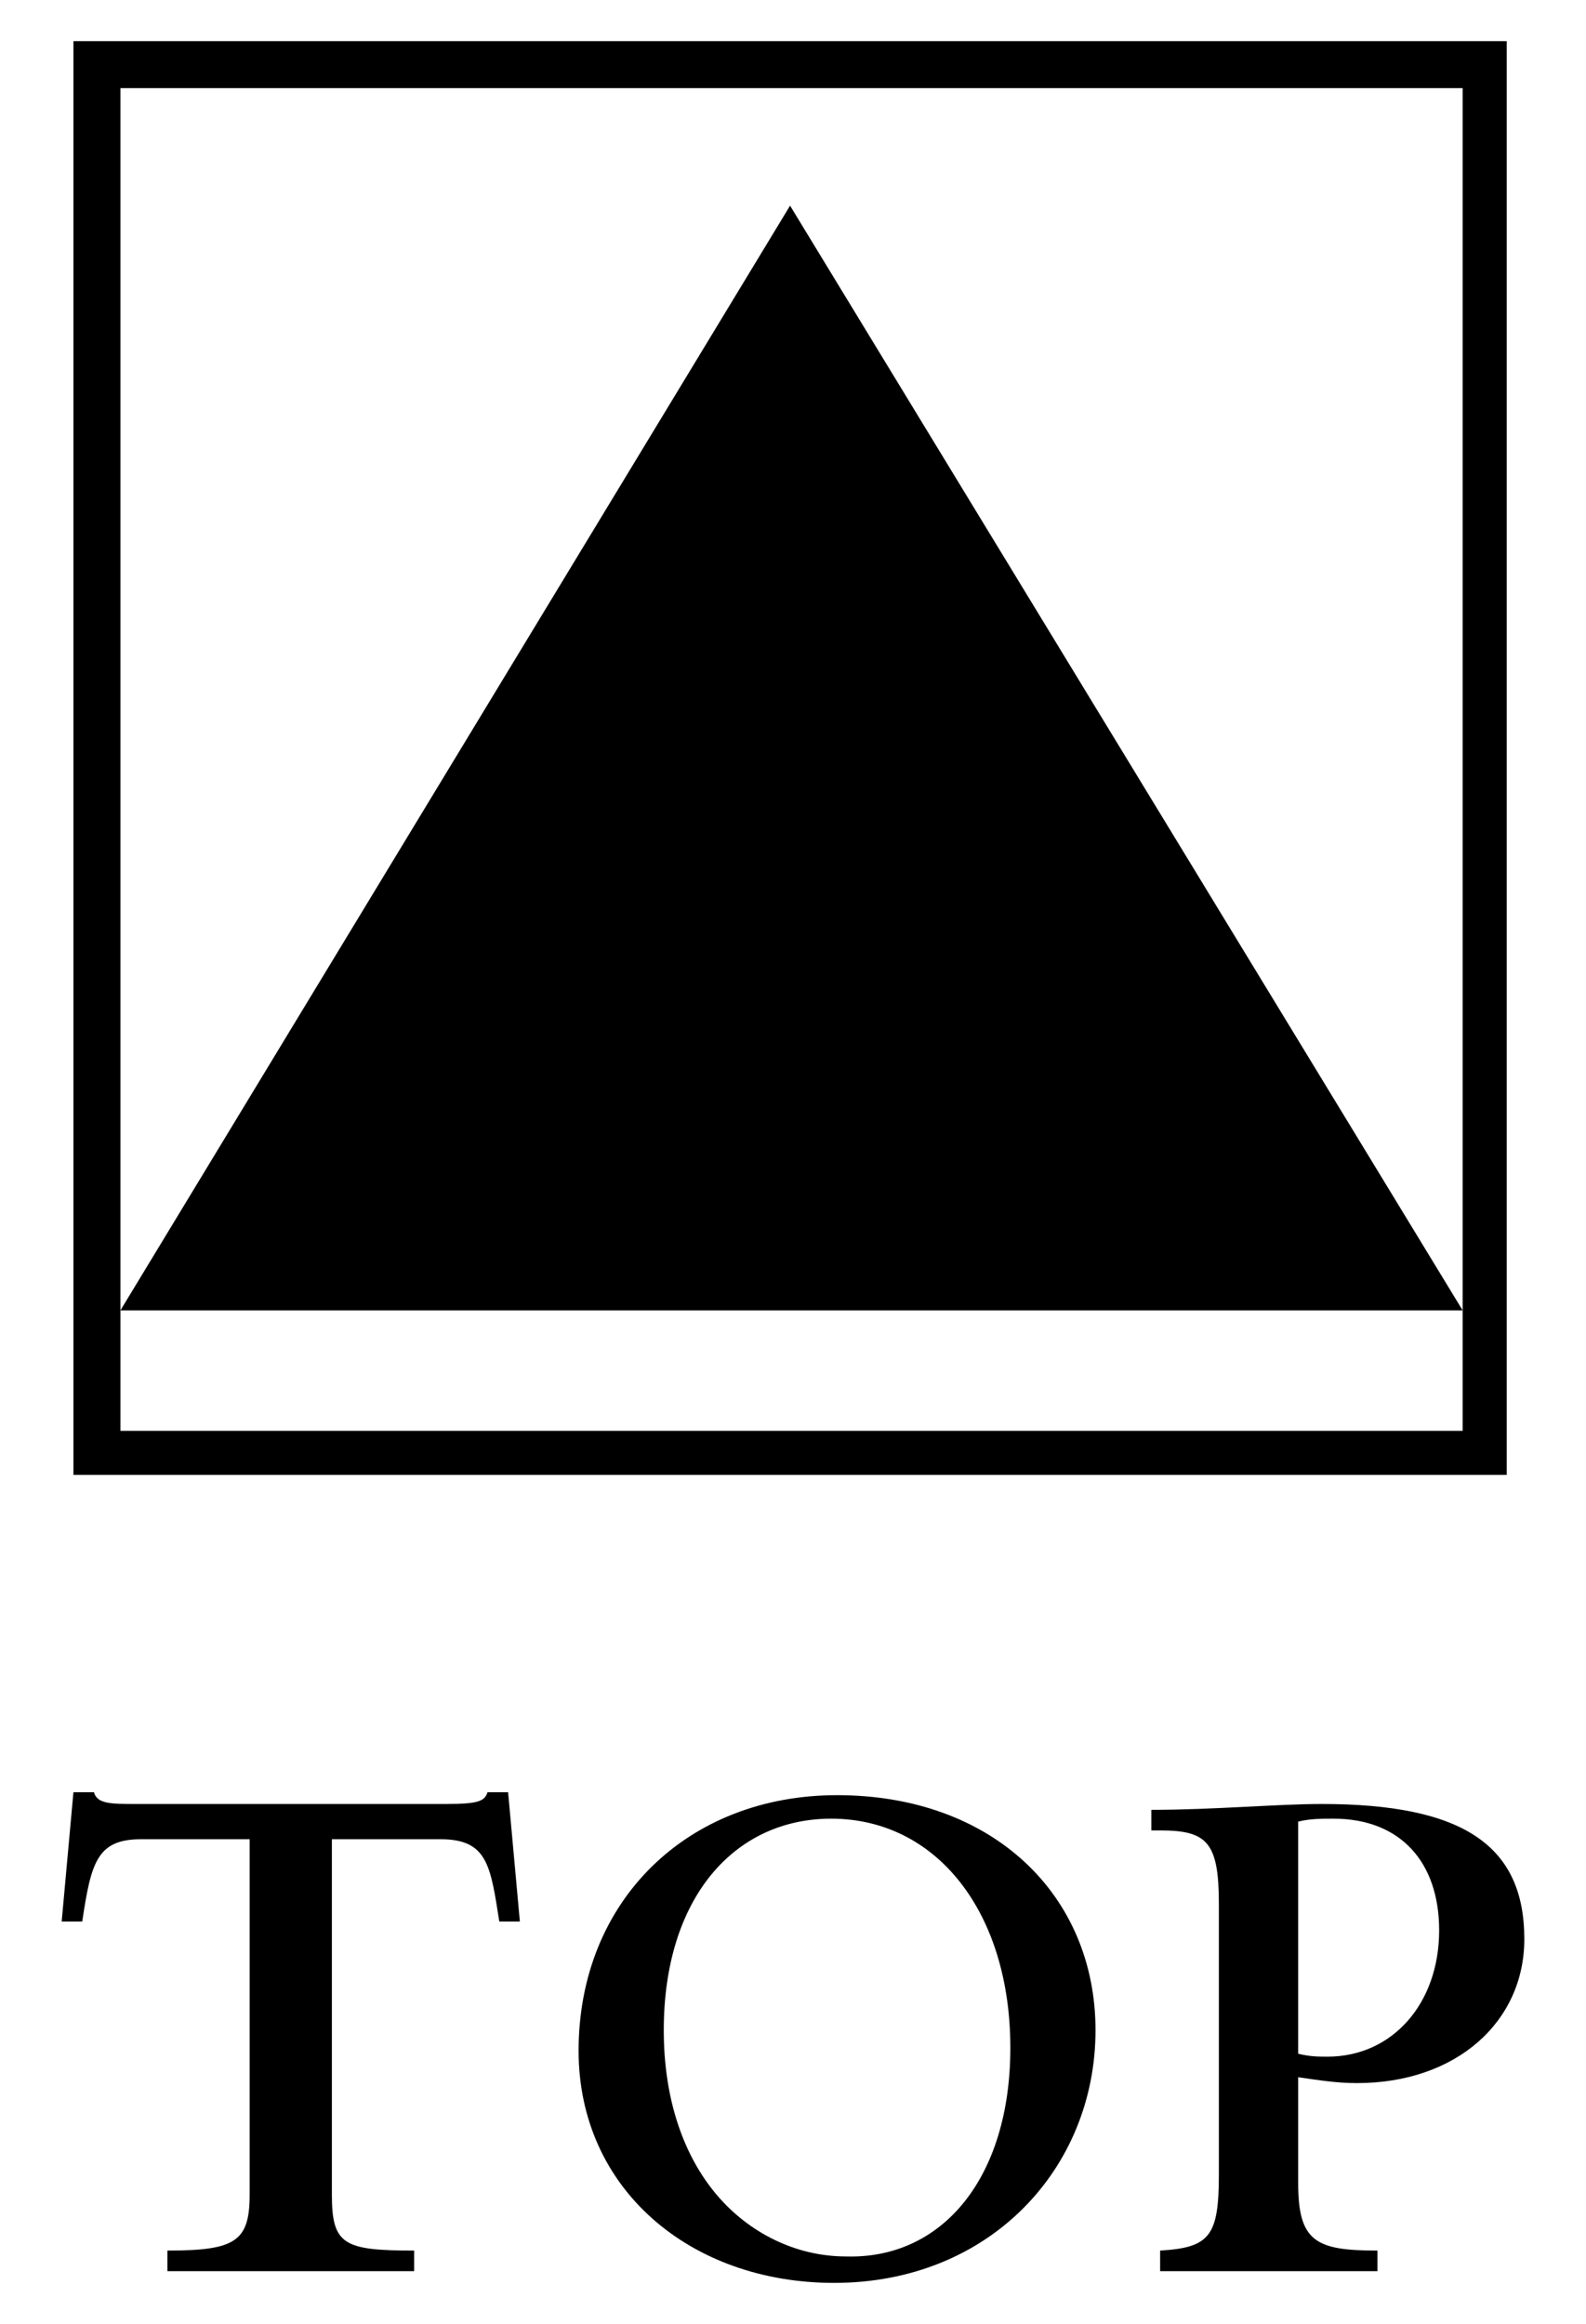
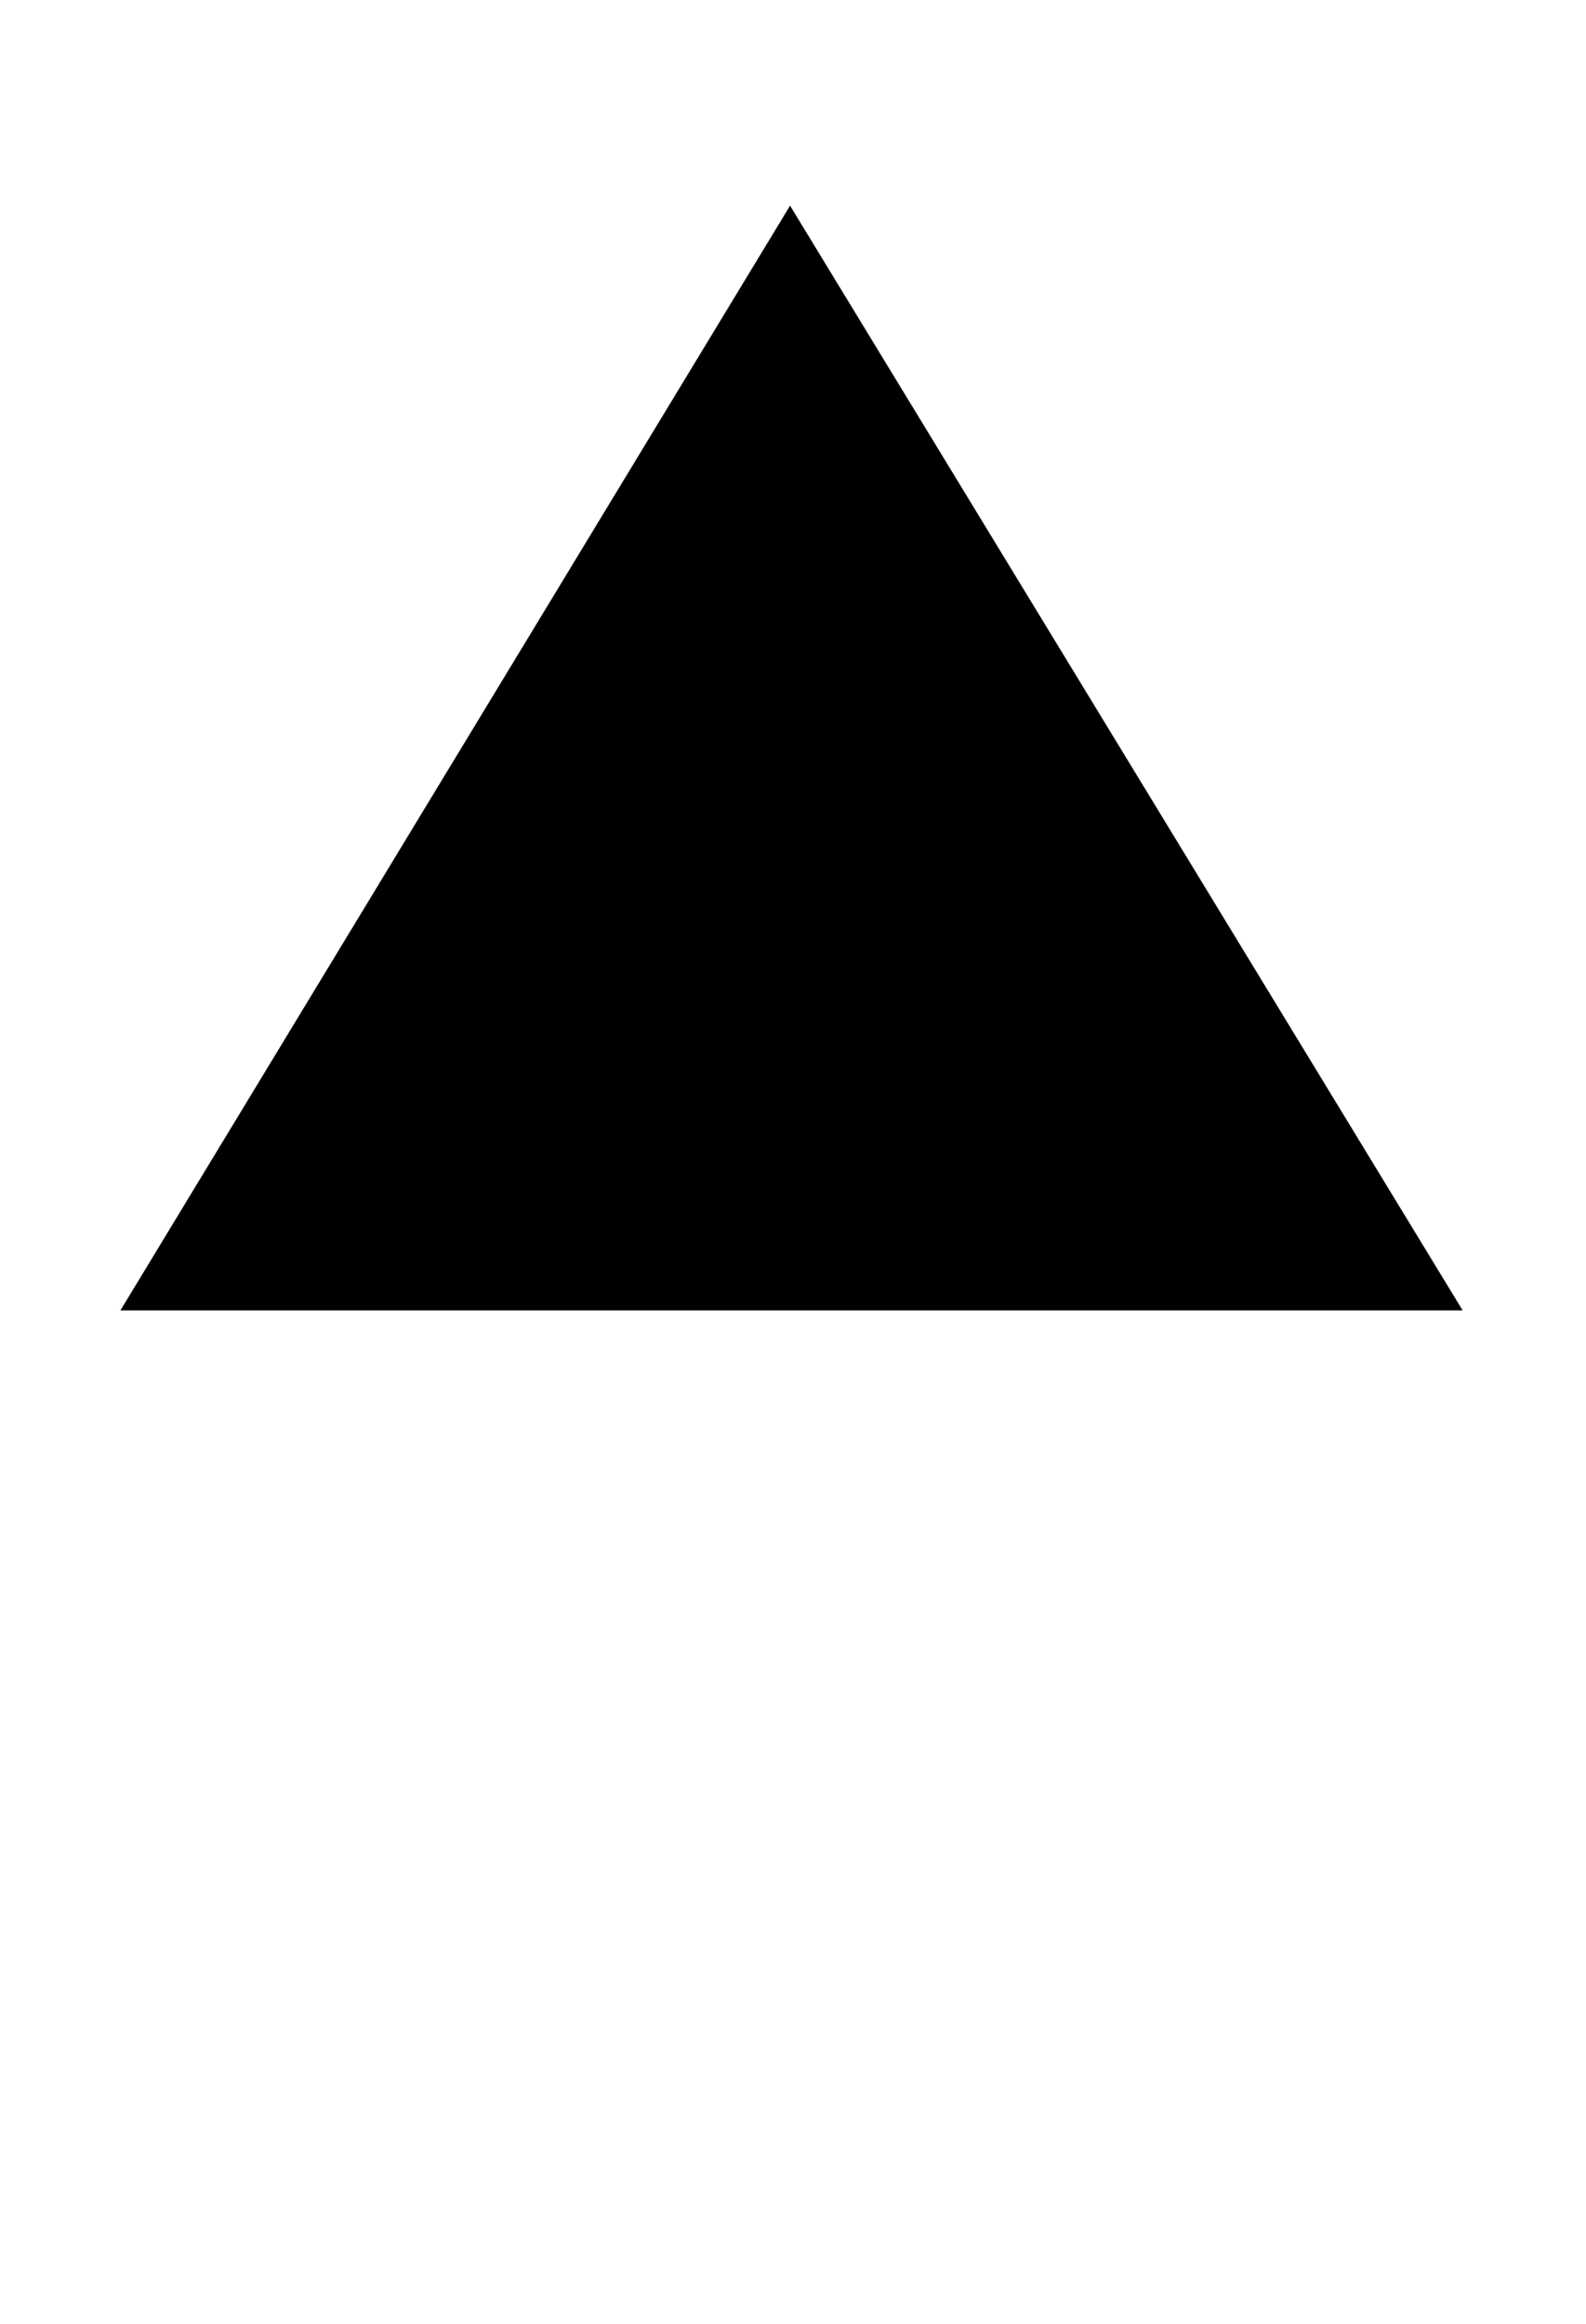
<svg xmlns="http://www.w3.org/2000/svg" version="1.1" id="レイヤー_1" x="0px" y="0px" viewBox="0 0 54 79.1" style="enable-background:new 0 0 54 79.1;" xml:space="preserve">
  <g>
    <g>
      <g>
-         <path d="M2.5,61h0.7c0.1,0.4,0.6,0.4,1.4,0.4h10.6c1.1,0,1.3-0.1,1.4-0.4h0.7l0.4,4.4h-0.7c-0.3-1.9-0.4-2.8-2-2.8h-3.7v12.1     c0,1.7,0.4,1.9,2.8,1.9v0.7H5.7v-0.7c2.3,0,2.8-0.3,2.8-1.9V62.6H4.8c-1.5,0-1.7,0.8-2,2.8H2.1L2.5,61z" />
-         <path d="M28.4,77.7c-4.9,0-8.7-3.2-8.7-7.9c0-5.1,3.7-8.7,8.8-8.7c5.3,0,8.8,3.4,8.8,8C37.3,73.8,33.7,77.7,28.4,77.7z      M34.4,69.7c0-4.6-2.5-7.8-6.1-7.8c-3.3,0-5.7,2.7-5.7,7.2c0,2.4,0.7,4.3,1.8,5.6c1.1,1.3,2.7,2.1,4.4,2.1     C32.1,76.9,34.4,74.1,34.4,69.7z" />
-         <path d="M46.2,70.9c-0.7,0-1.3-0.1-2-0.2v3.6c0,2,0.6,2.3,2.7,2.3v0.7h-7.4v-0.7c1.7-0.1,2-0.5,2-2.6v-9.2c0-2.1-0.4-2.5-2-2.5     h-0.3v-0.7c2.1,0,4.3-0.2,5.8-0.2c4.8,0,6.9,1.4,6.9,4.6C51.9,68.8,49.6,70.9,46.2,70.9z M44.2,69.9c0.4,0.1,0.7,0.1,1,0.1     c2.2,0,3.8-1.8,3.8-4.3c0-2.3-1.3-3.8-3.6-3.8c-0.4,0-0.8,0-1.2,0.1V69.9z" />
-       </g>
+         </g>
    </g>
    <polygon points="4.1,44.6 49.8,44.6 26.9,7  " />
-     <path d="M51.3,50.2H2.5V1.4h48.8V50.2z M4.1,48.7h45.7V3H4.1V48.7z" />
  </g>
</svg>